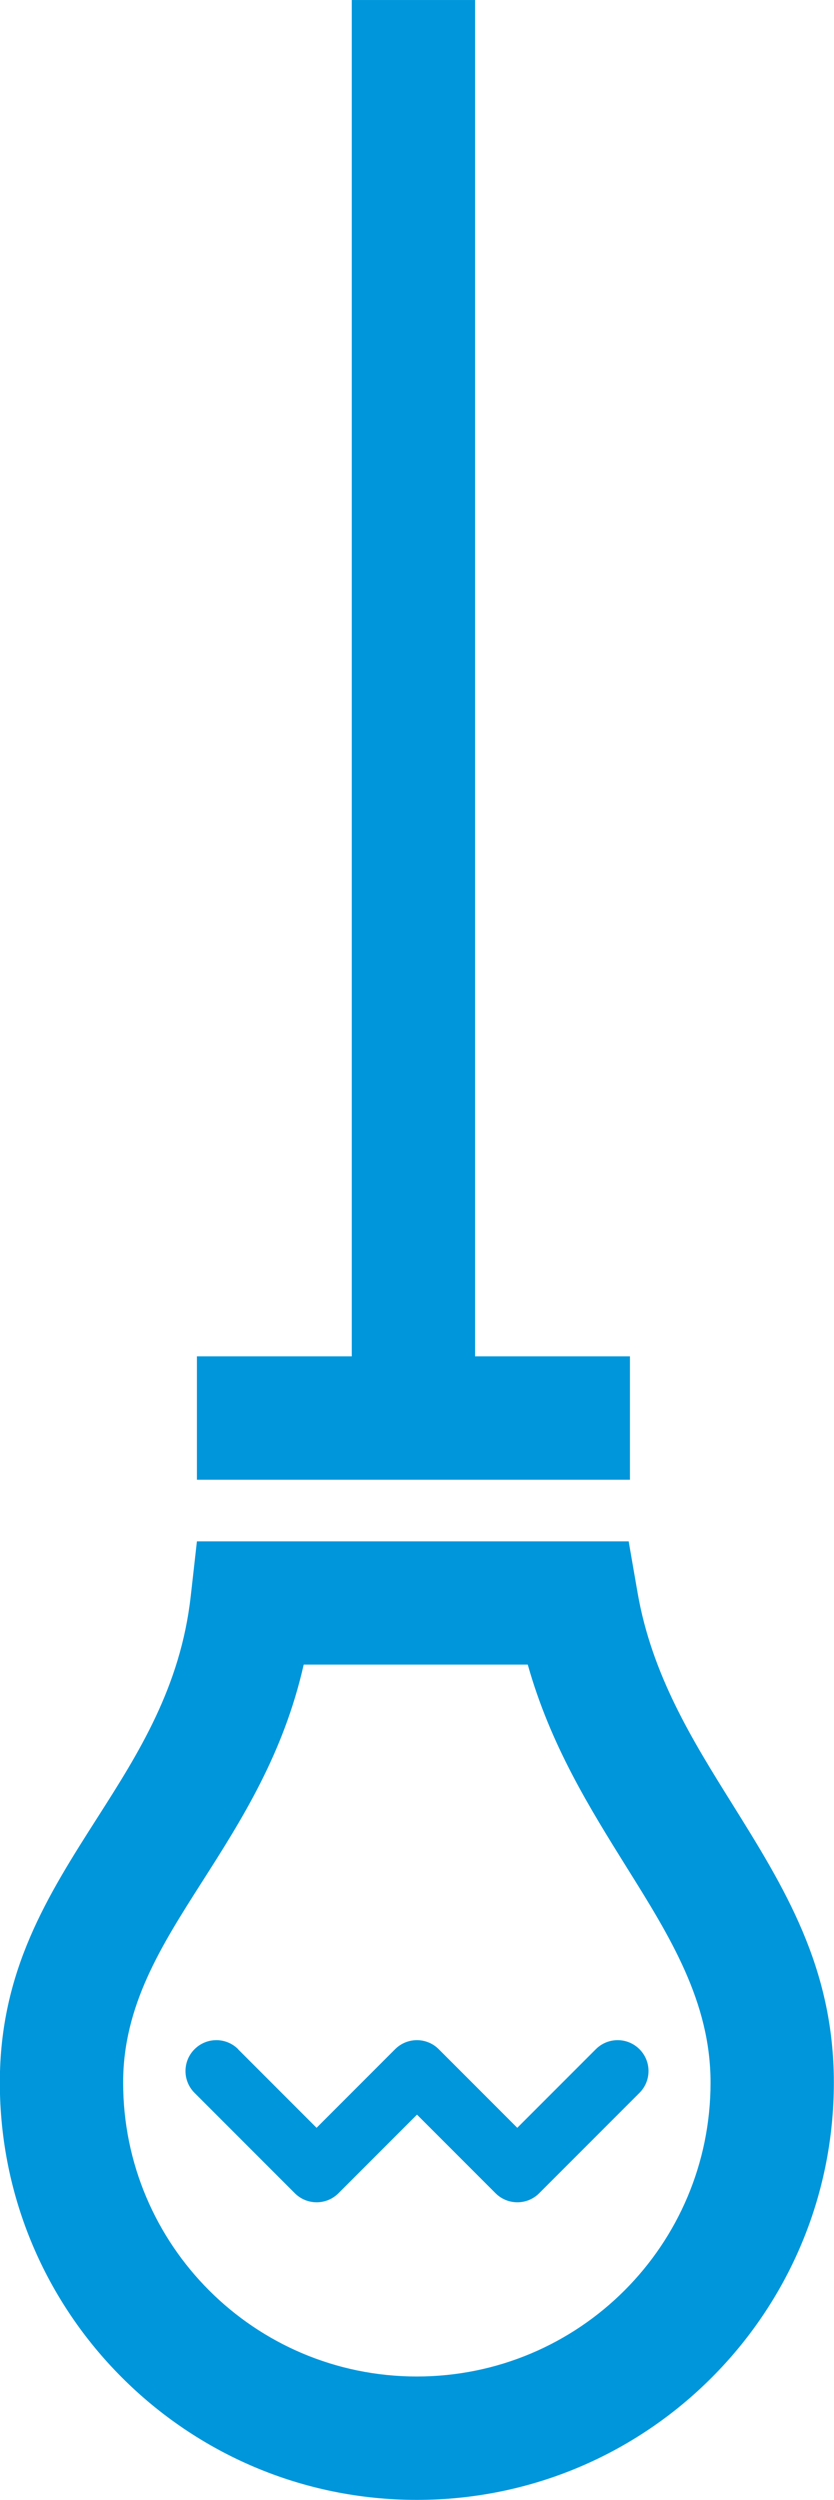
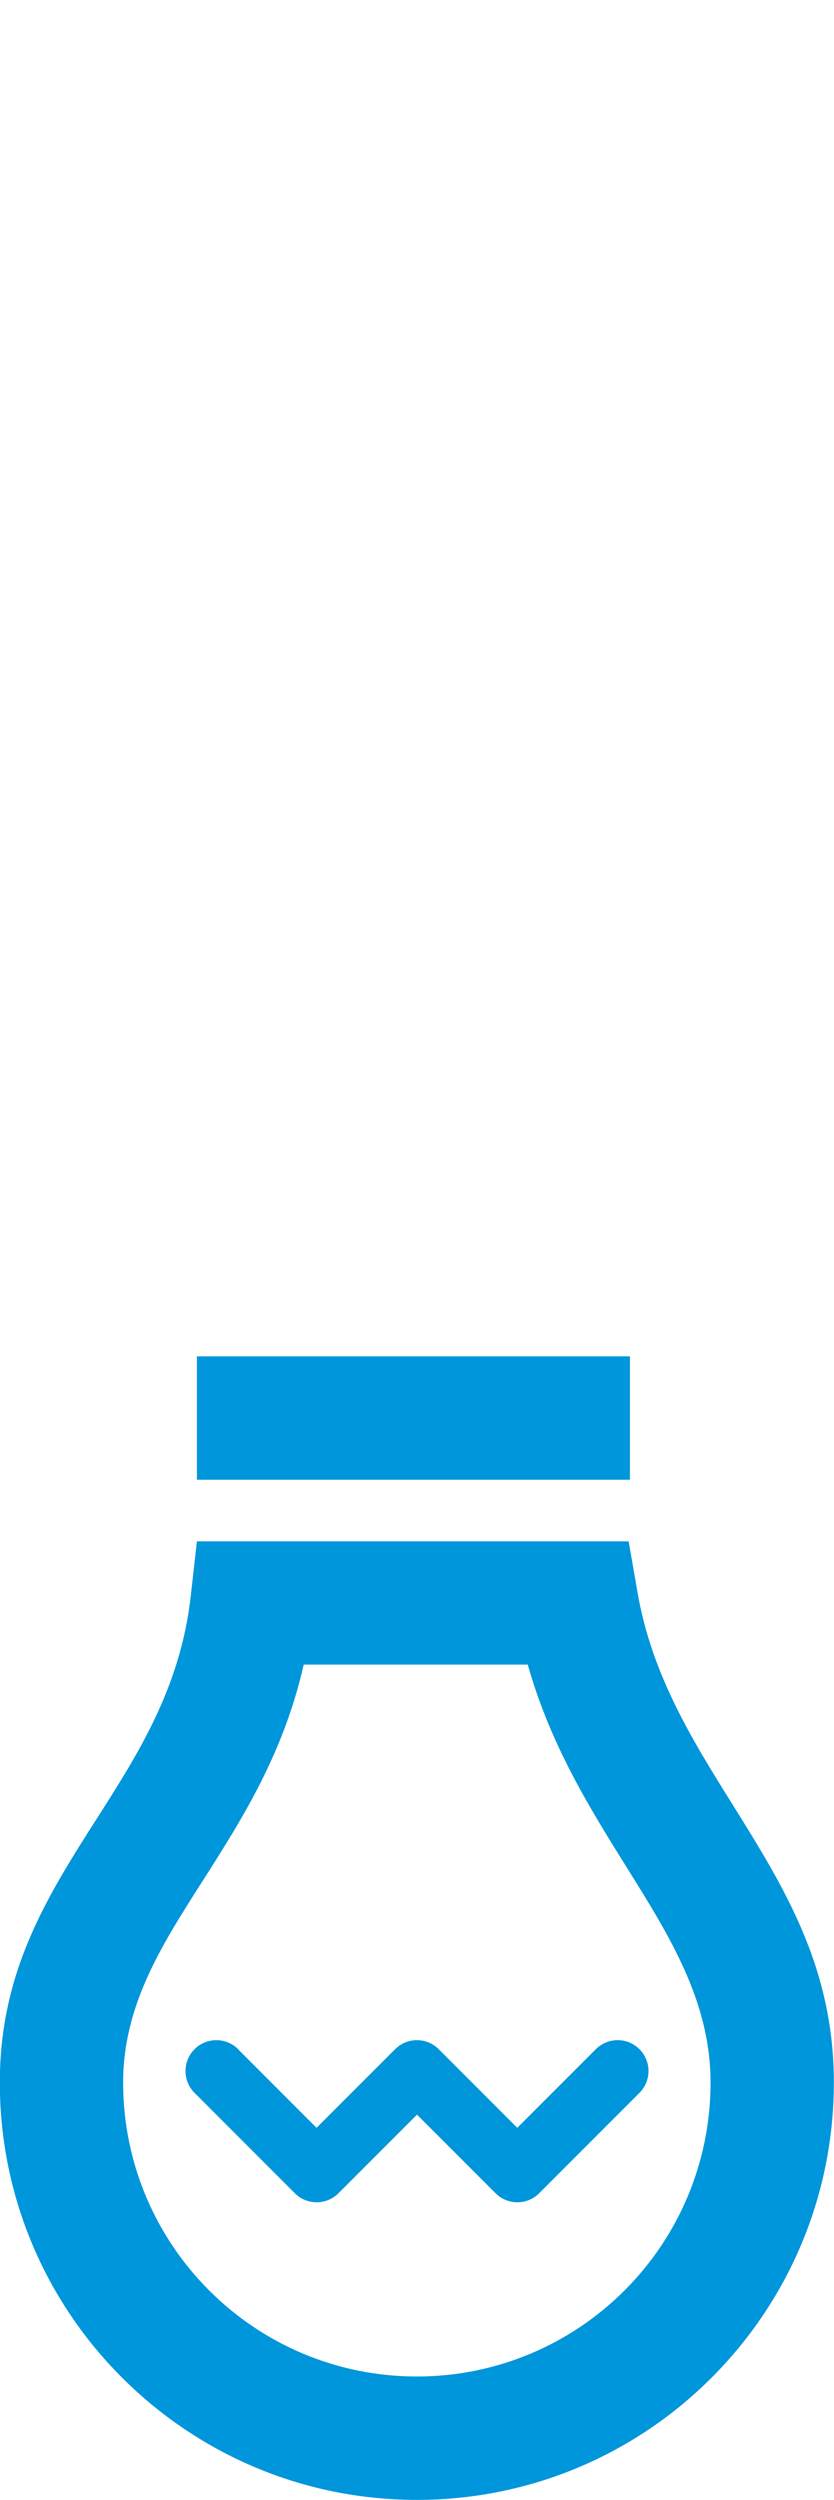
<svg xmlns="http://www.w3.org/2000/svg" xml:space="preserve" width="13.969mm" height="41.841mm" version="1.1" style="shape-rendering:geometricPrecision; text-rendering:geometricPrecision; image-rendering:optimizeQuality; fill-rule:evenodd; clip-rule:evenodd" viewBox="0 0 52.56 157.43">
  <defs>
    <style type="text/css">
   
    .fil0 {fill:#0096DB;fill-rule:nonzero}
   
  </style>
  </defs>
  <g id="Warstwa_x0020_1">
    <g id="_1873037561632">
      <path class="fil0" d="M15.01 129.04c-0.76,-0.76 -1.99,-0.76 -2.75,0 -0.76,0.76 -0.76,1.99 0,2.75l0.18 0.18 6.14 6.14c0.76,0.76 1.99,0.76 2.75,0l4.95 -4.95 4.95 4.95c0.76,0.76 1.99,0.76 2.75,0l6.14 -6.14 0.18 -0.18c0.76,-0.76 0.76,-1.99 0,-2.75 -0.76,-0.76 -1.99,-0.76 -2.75,0l-0.18 0.18 -4.77 4.77 -4.95 -4.95c-0.76,-0.76 -1.99,-0.76 -2.75,0l-4.95 4.95 -4.77 -4.77 -0.18 -0.18zm-2.99 -28.53c-0.64,5.73 -3.31,9.92 -5.85,13.9 -3.18,4.98 -6.18,9.69 -6.18,16.73 0,7.26 2.94,13.83 7.7,18.58 4.76,4.76 11.33,7.7 18.58,7.7 7.26,0 13.83,-2.94 18.58,-7.7 4.76,-4.76 7.7,-11.33 7.7,-18.58 0,-7.29 -3.14,-12.31 -6.44,-17.6 -2.46,-3.94 -5.03,-8.06 -5.93,-13.25l-0.56 -3.23 -3.26 0 -20.48 0 -3.47 0 -0.39 3.46zm0.67 18.06c2.53,-3.96 5.17,-8.1 6.45,-13.75l14.12 0c1.43,5.07 3.89,9.01 6.26,12.81 2.7,4.32 5.26,8.42 5.26,13.51 0,5.11 -2.07,9.74 -5.42,13.09 -3.35,3.35 -7.98,5.42 -13.09,5.42 -5.11,0 -9.74,-2.07 -13.09,-5.42 -3.35,-3.35 -5.42,-7.98 -5.42,-13.09 0,-4.84 2.4,-8.6 4.93,-12.57z" />
      <polygon class="fil0" points="39.7,85.41 12.41,85.41 12.41,93.18 39.7,93.18 " />
-       <polygon class="fil0" points="29.94,89.66 29.94,0 22.17,0 22.17,89.66 " />
    </g>
  </g>
</svg>